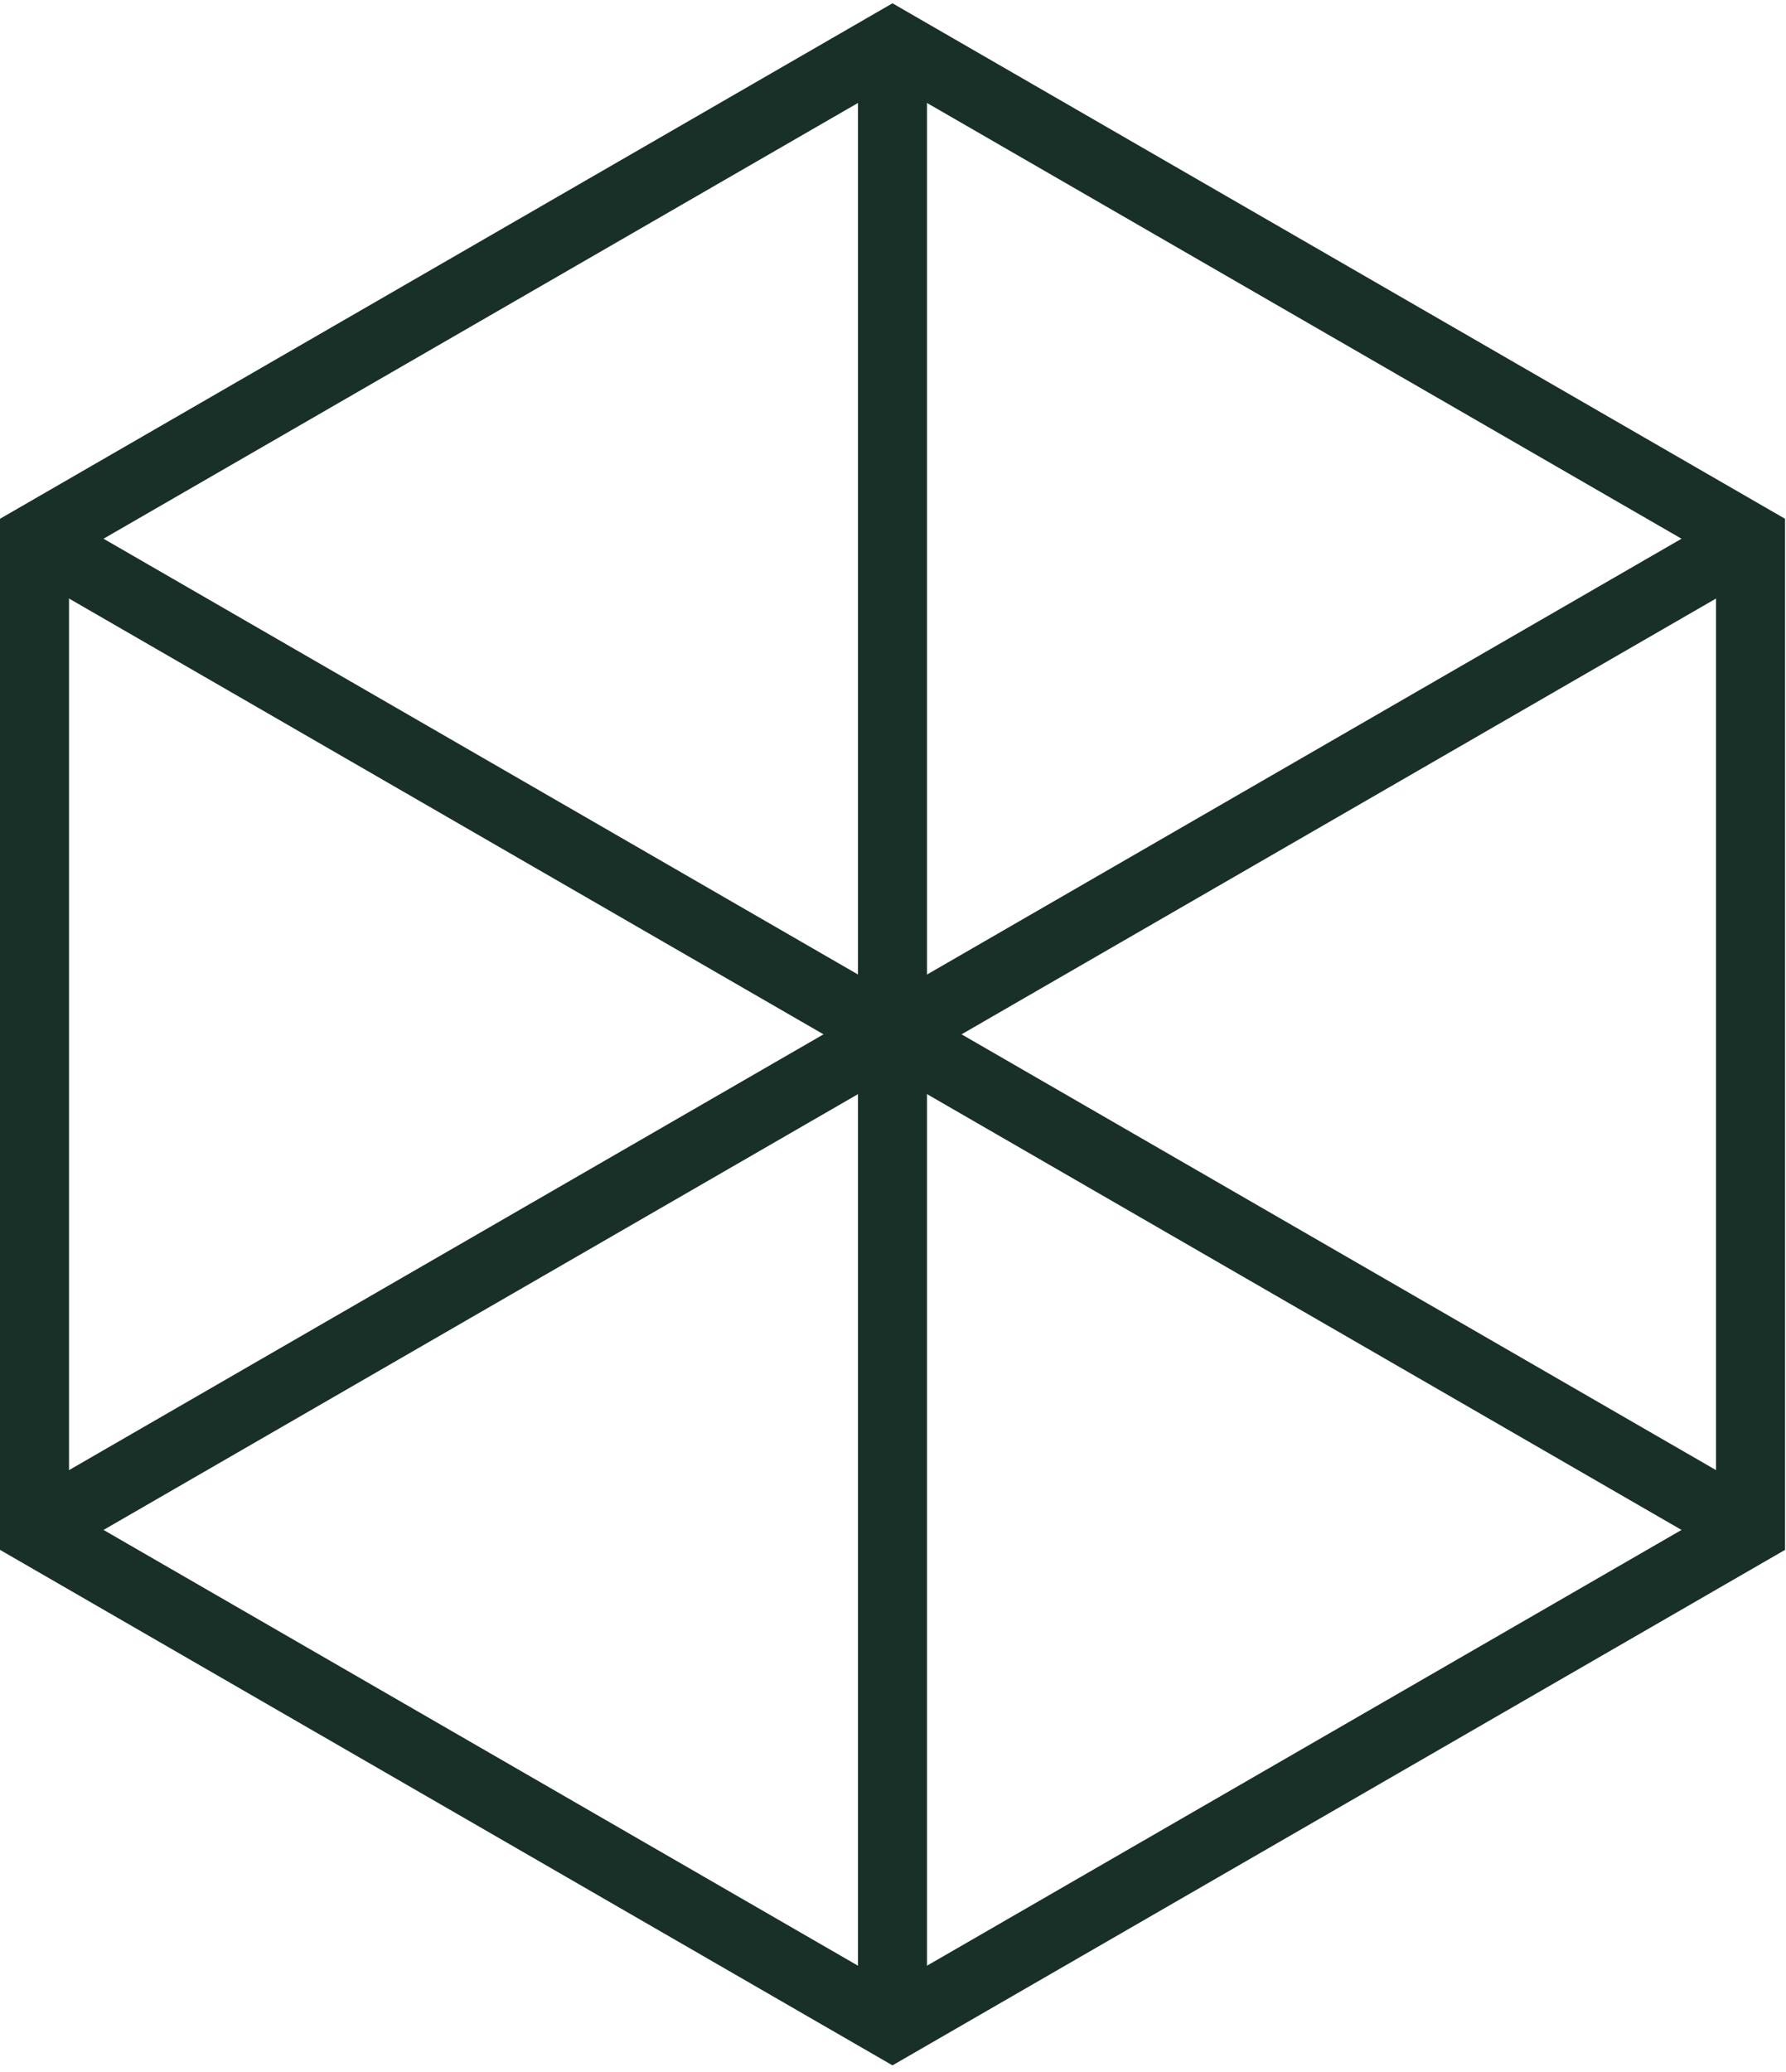
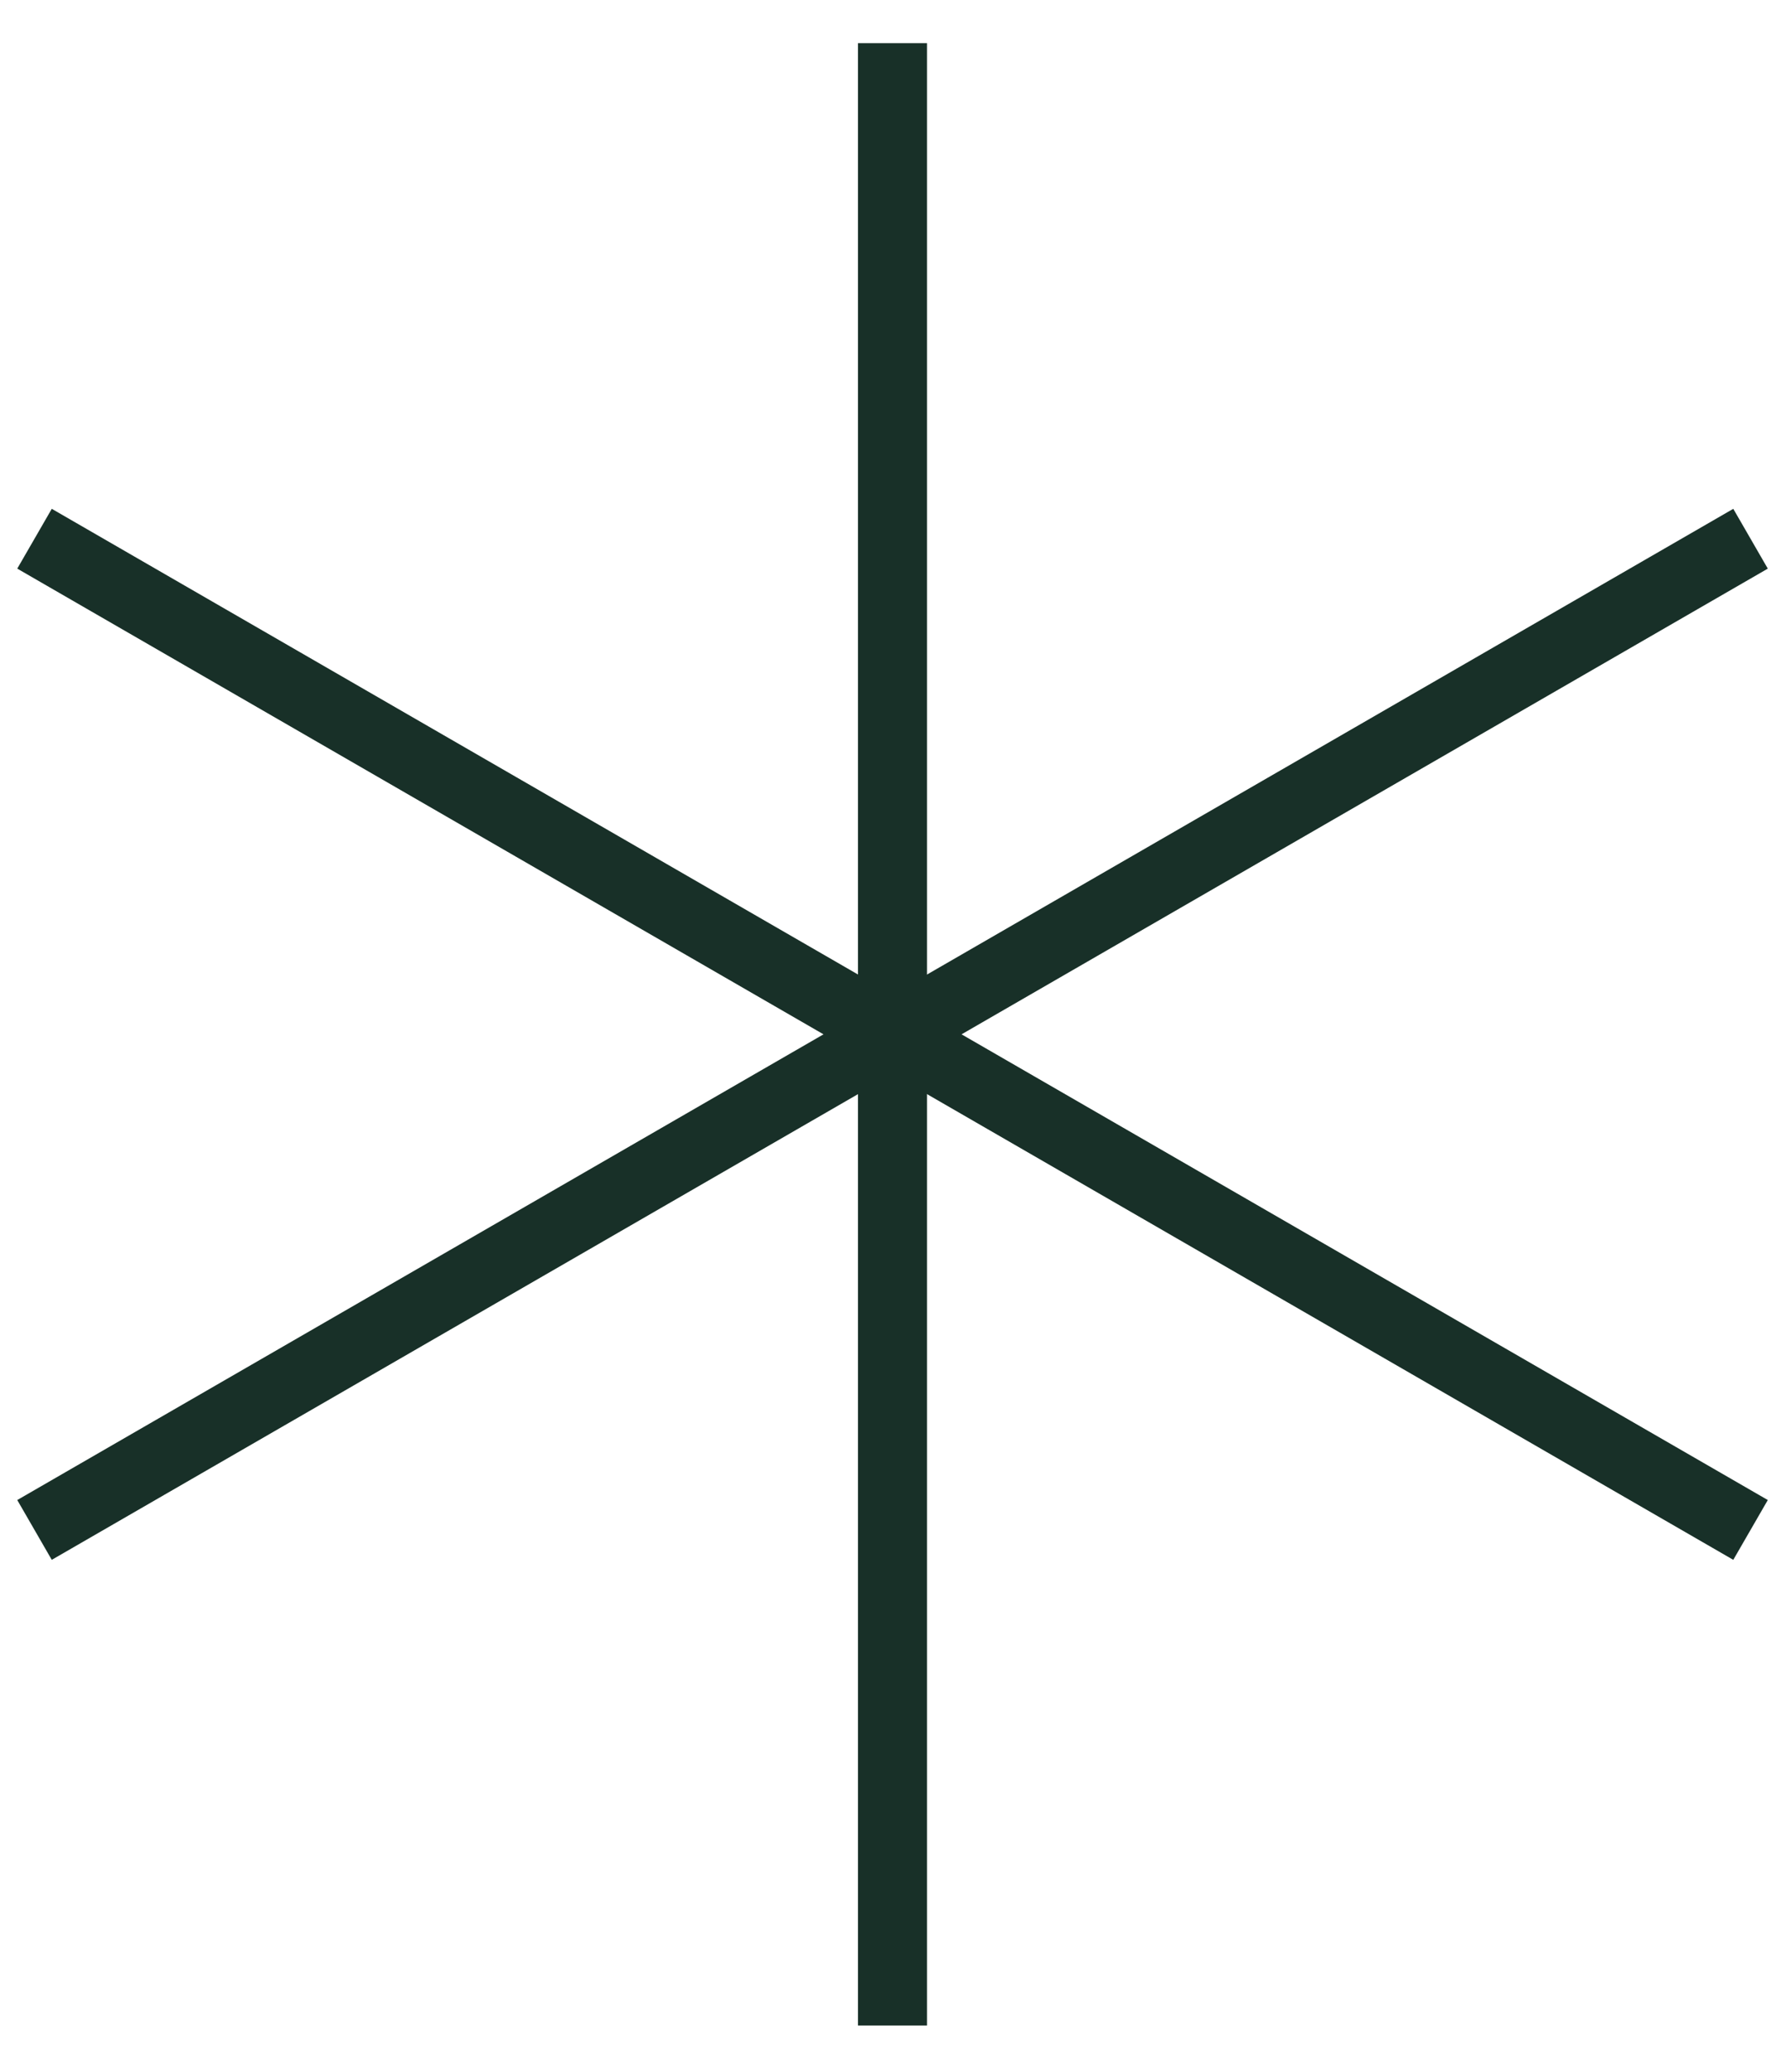
<svg xmlns="http://www.w3.org/2000/svg" width="207" height="240" viewBox="0 0 207 240" fill="none">
-   <path d="M4 62.41V177.24L103.44 234.65L202.89 177.24V62.41L103.44 5L4 62.41Z" stroke="#183028" stroke-width="8" stroke-miterlimit="10" />
  <path d="M103.441 5V234.65" stroke="#183028" stroke-width="8" stroke-miterlimit="10" />
  <path d="M4 62.41L202.89 177.24" stroke="#183028" stroke-width="8" stroke-miterlimit="10" />
  <path d="M4 177.24L202.89 62.41" stroke="#183028" stroke-width="8" stroke-miterlimit="10" />
</svg>